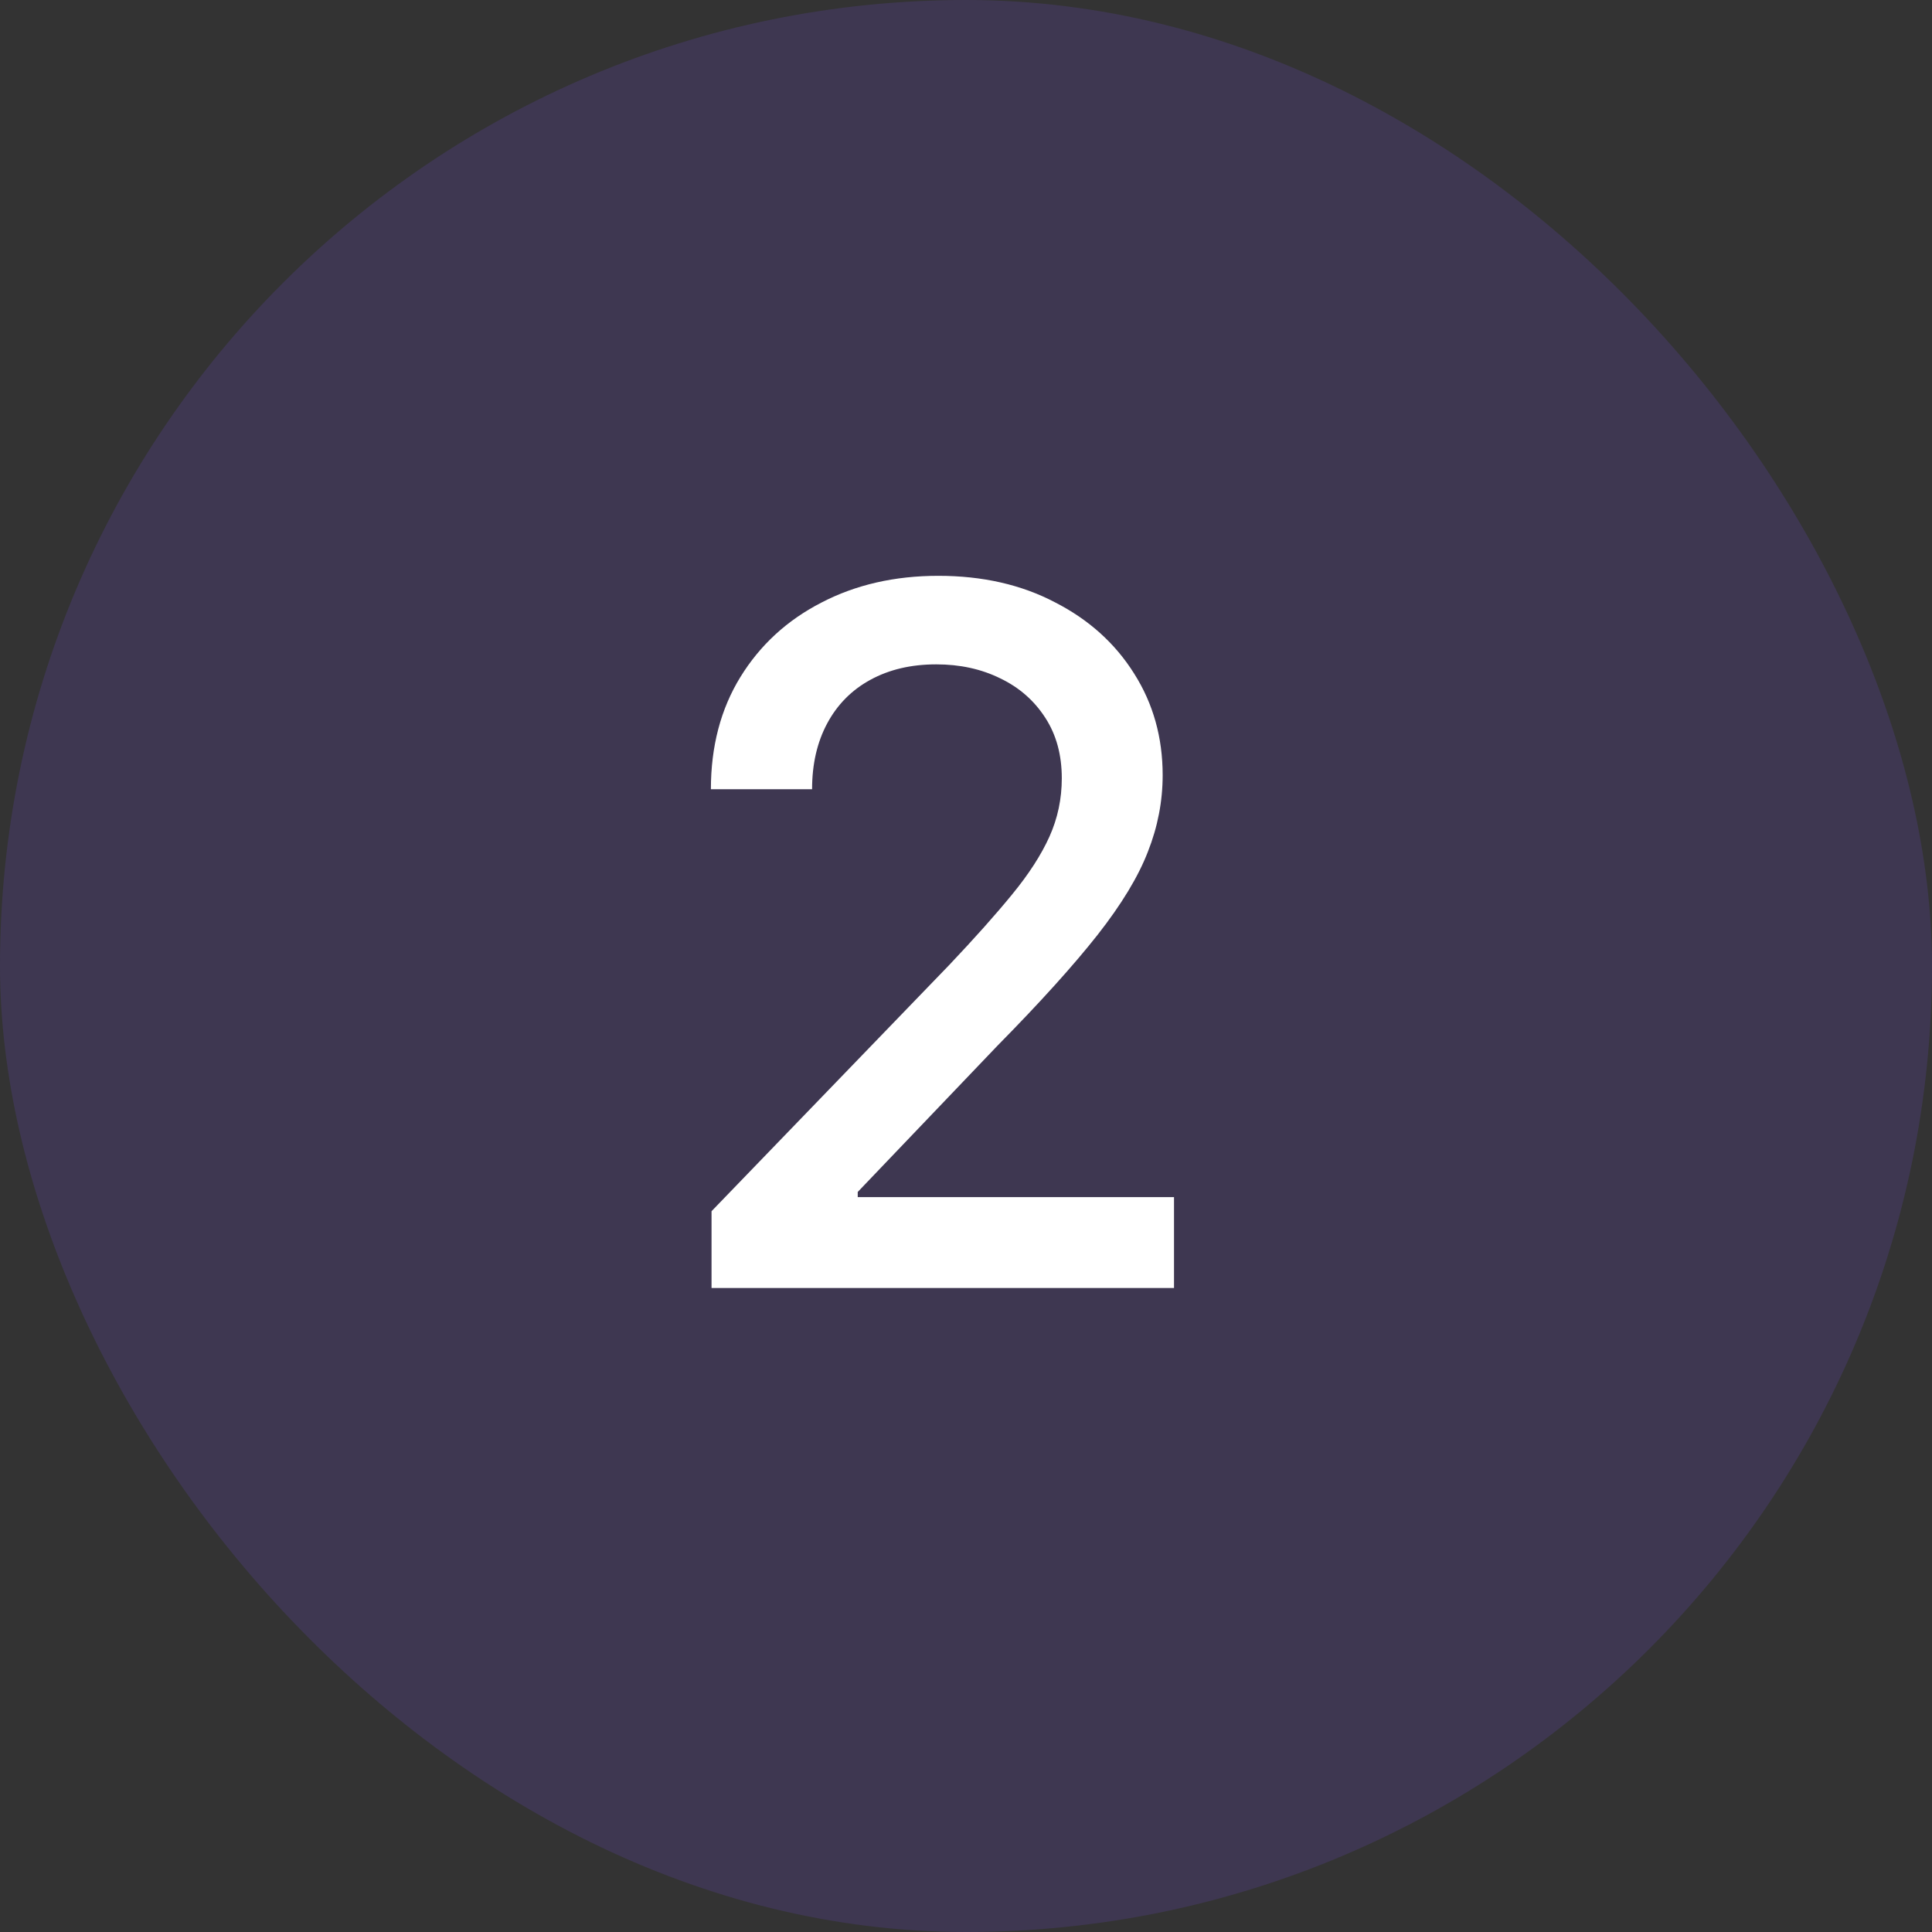
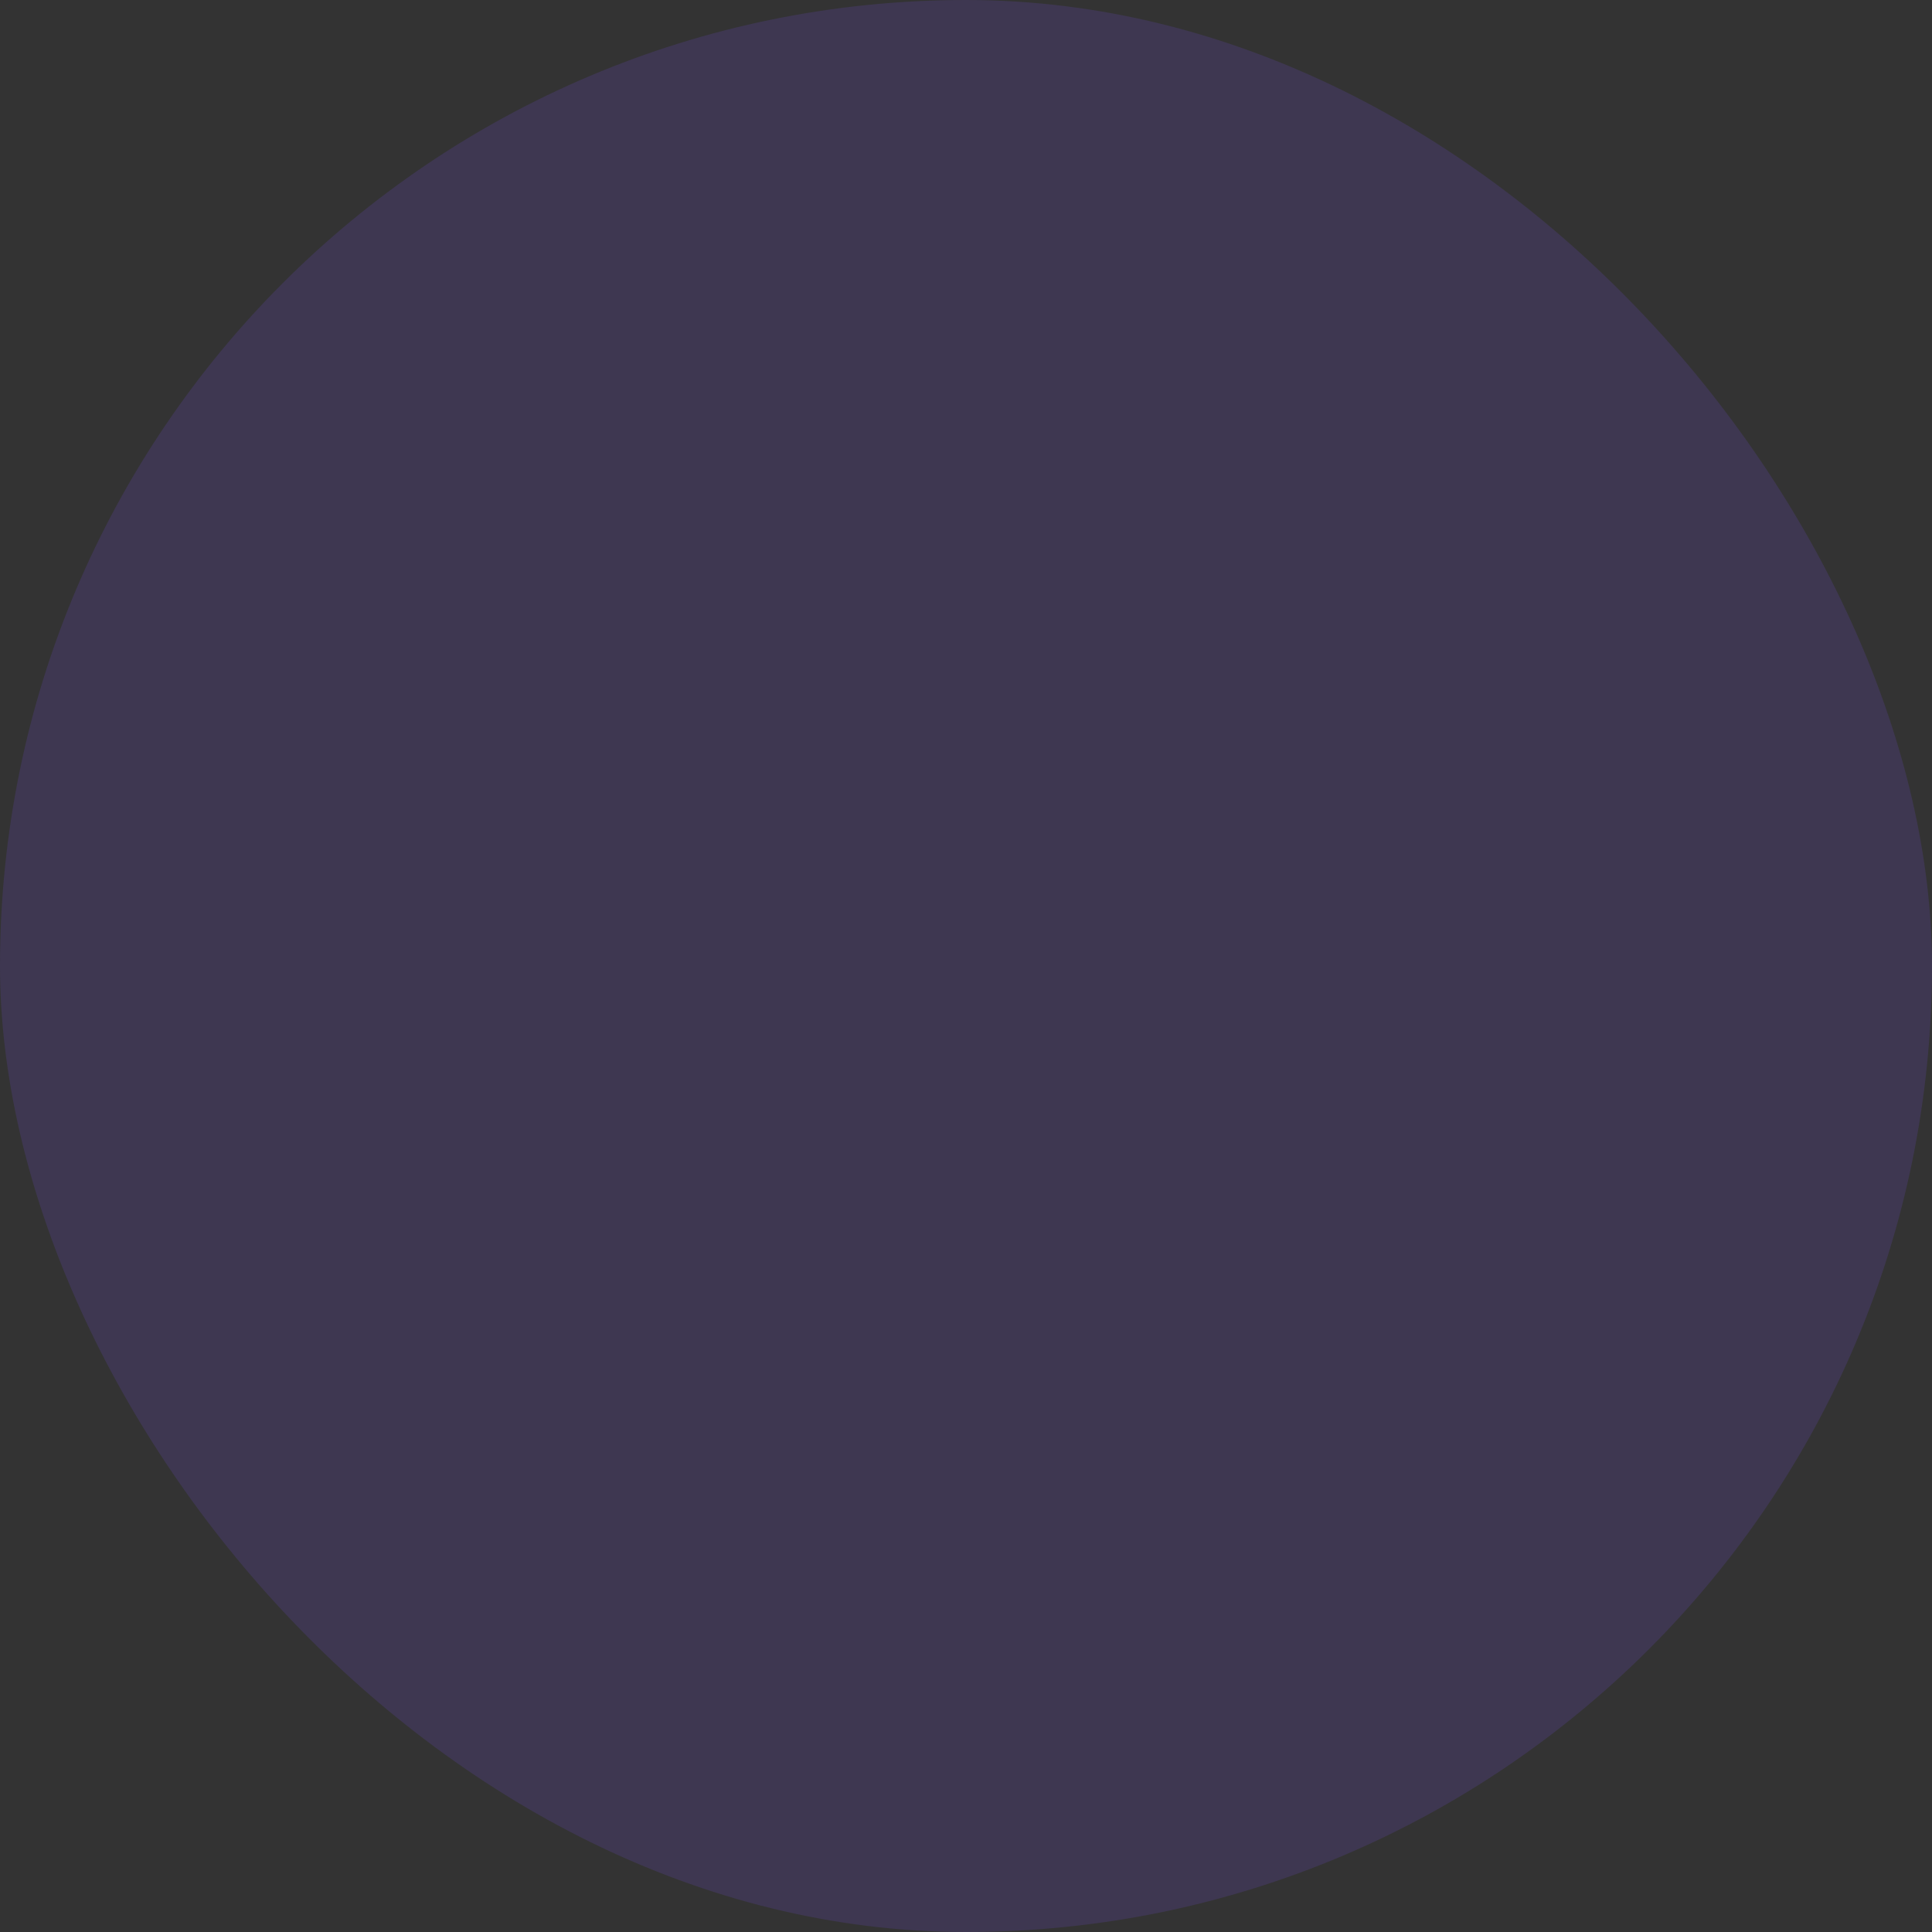
<svg xmlns="http://www.w3.org/2000/svg" width="24" height="24" viewBox="0 0 24 24" fill="none">
  <rect x="0" y="0" width="24" height="24" fill="#333333" stroke="none" />
  <rect width="24" height="24" rx="12" fill="#784DEF" fill-opacity="0.16" />
-   <path d="M8.839 16V15.046L11.793 11.986C12.108 11.653 12.368 11.362 12.572 11.112C12.78 10.859 12.935 10.619 13.037 10.392C13.139 10.165 13.19 9.923 13.19 9.668C13.19 9.378 13.122 9.128 12.986 8.918C12.849 8.705 12.663 8.541 12.428 8.428C12.192 8.311 11.926 8.253 11.631 8.253C11.318 8.253 11.046 8.317 10.812 8.445C10.579 8.572 10.401 8.753 10.276 8.986C10.151 9.219 10.088 9.491 10.088 9.804H8.831C8.831 9.273 8.953 8.808 9.197 8.411C9.442 8.013 9.777 7.705 10.203 7.486C10.629 7.264 11.114 7.153 11.656 7.153C12.204 7.153 12.688 7.263 13.105 7.482C13.526 7.697 13.854 7.993 14.089 8.368C14.325 8.74 14.443 9.161 14.443 9.629C14.443 9.953 14.382 10.27 14.26 10.579C14.141 10.889 13.932 11.234 13.633 11.615C13.335 11.993 12.921 12.452 12.389 12.992L10.655 14.807V14.871H14.584V16H8.839Z" fill="white" />
</svg>